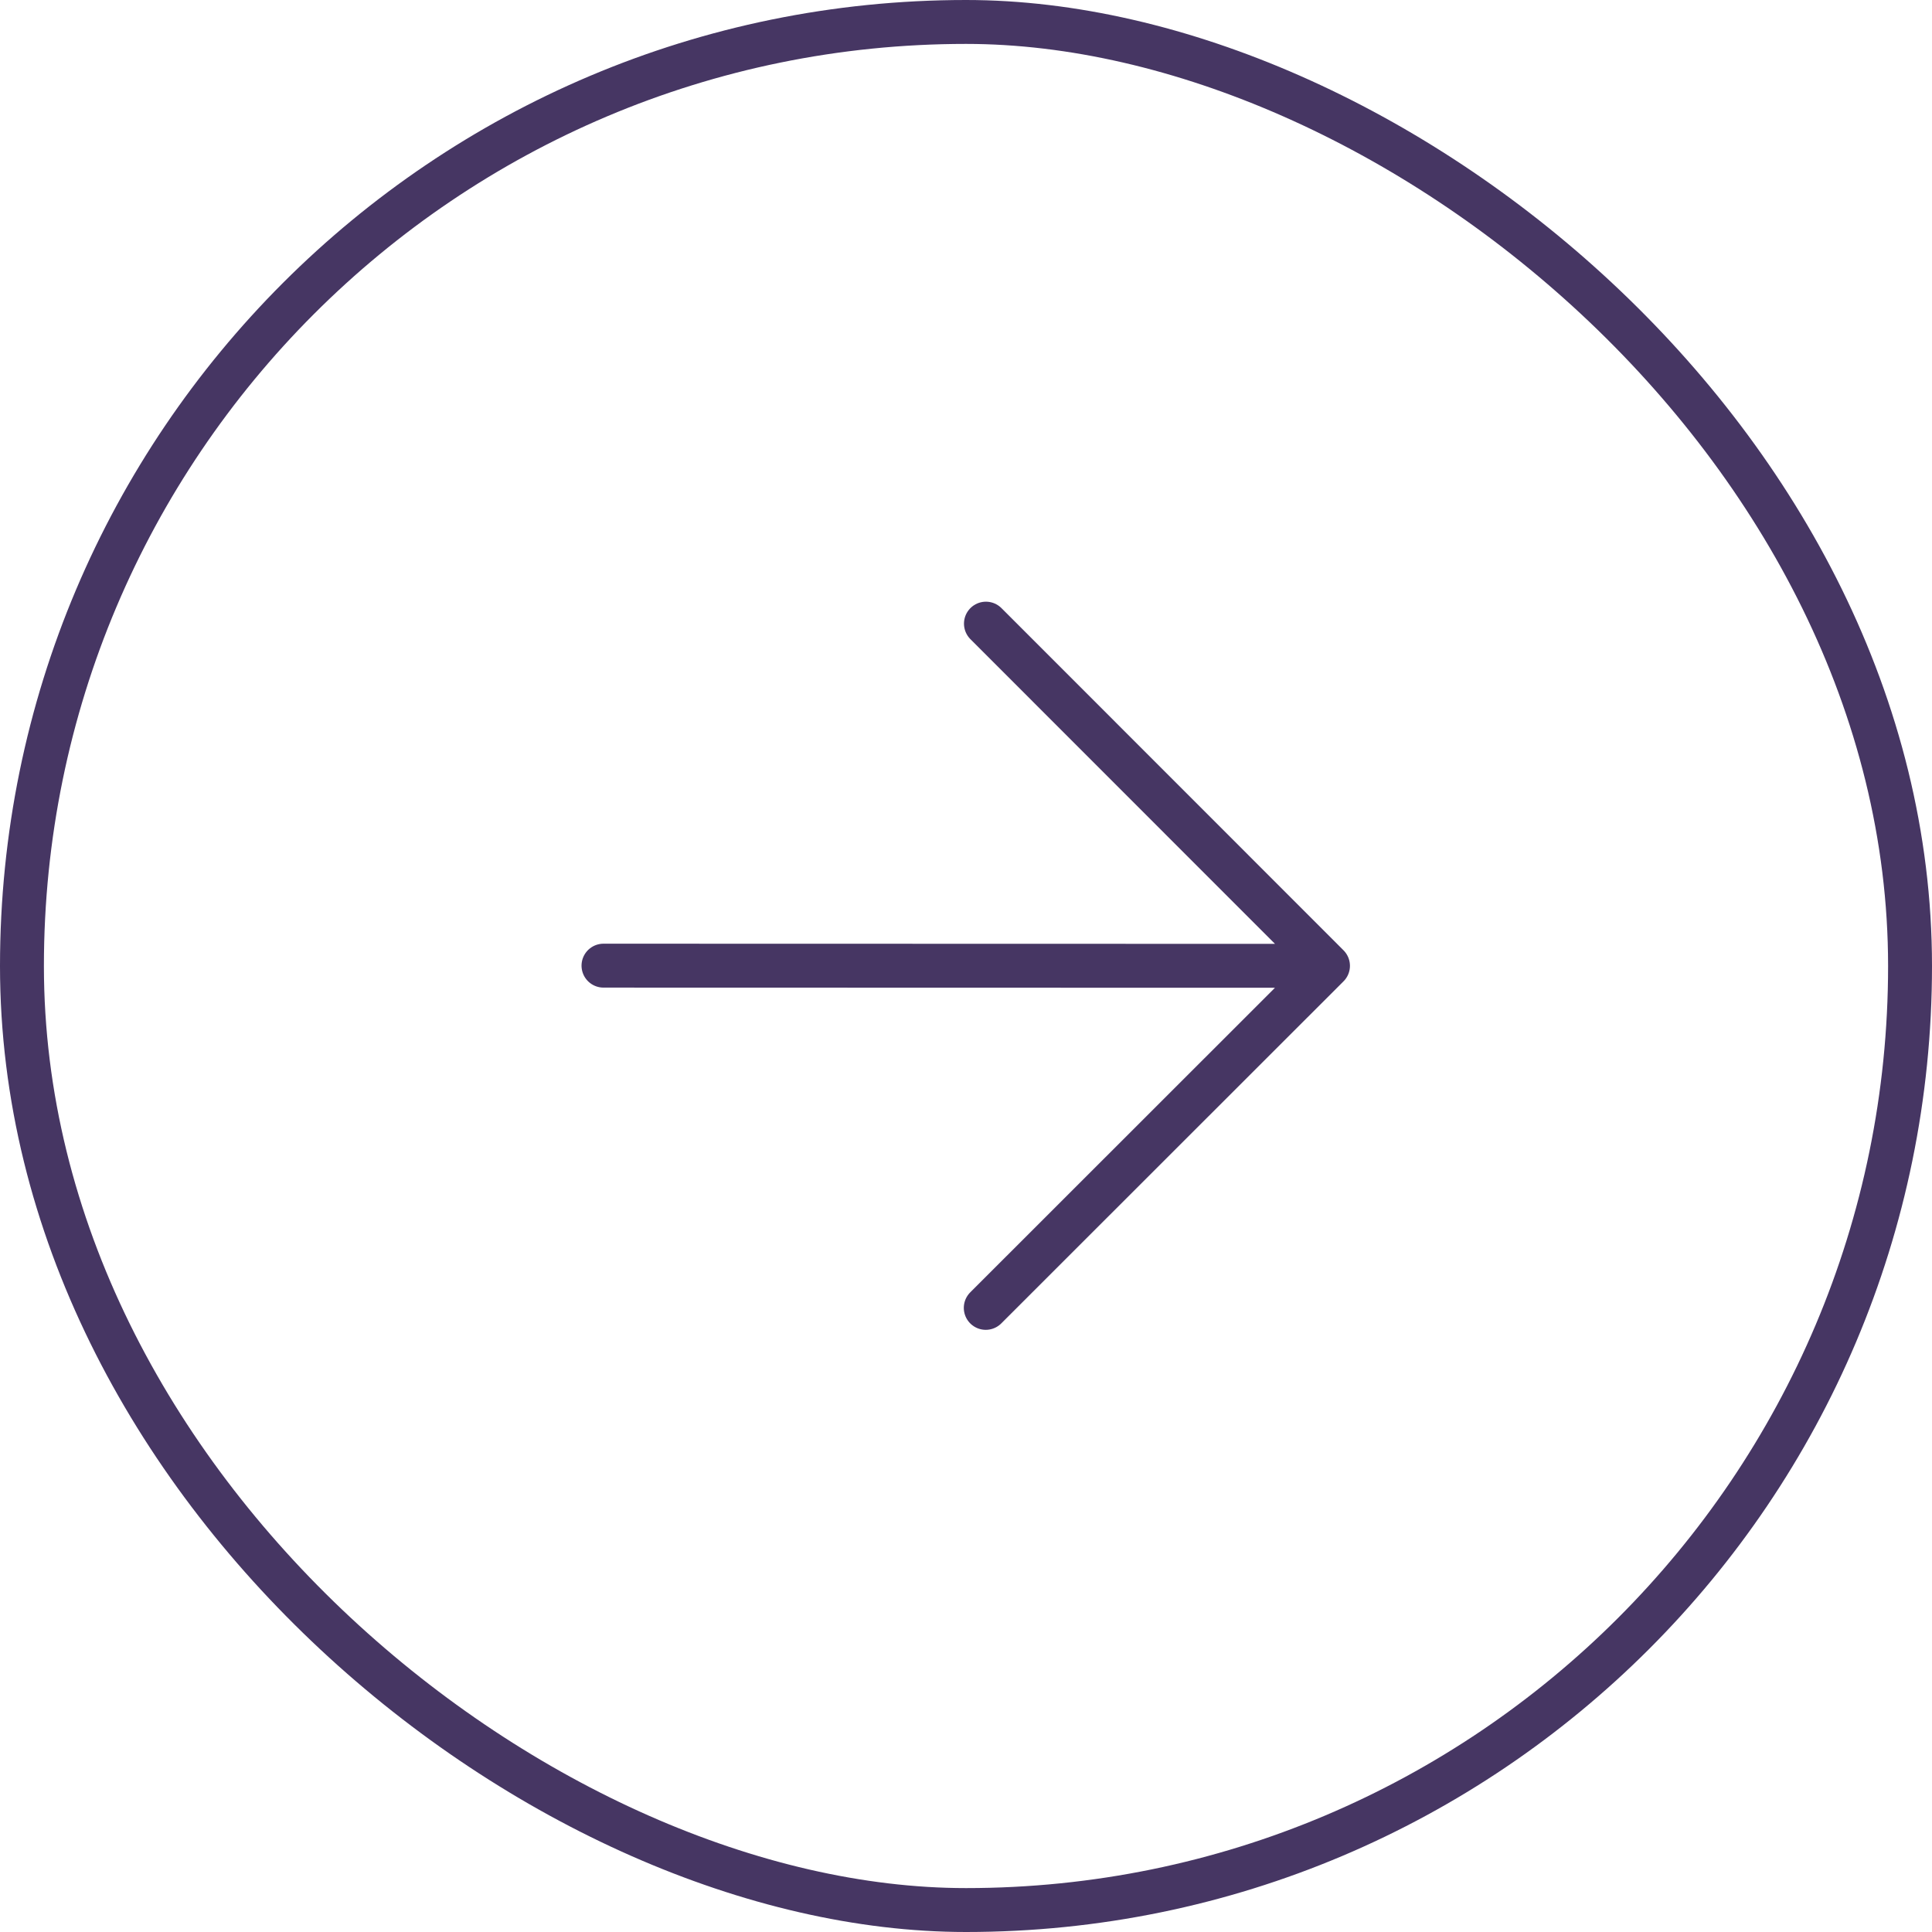
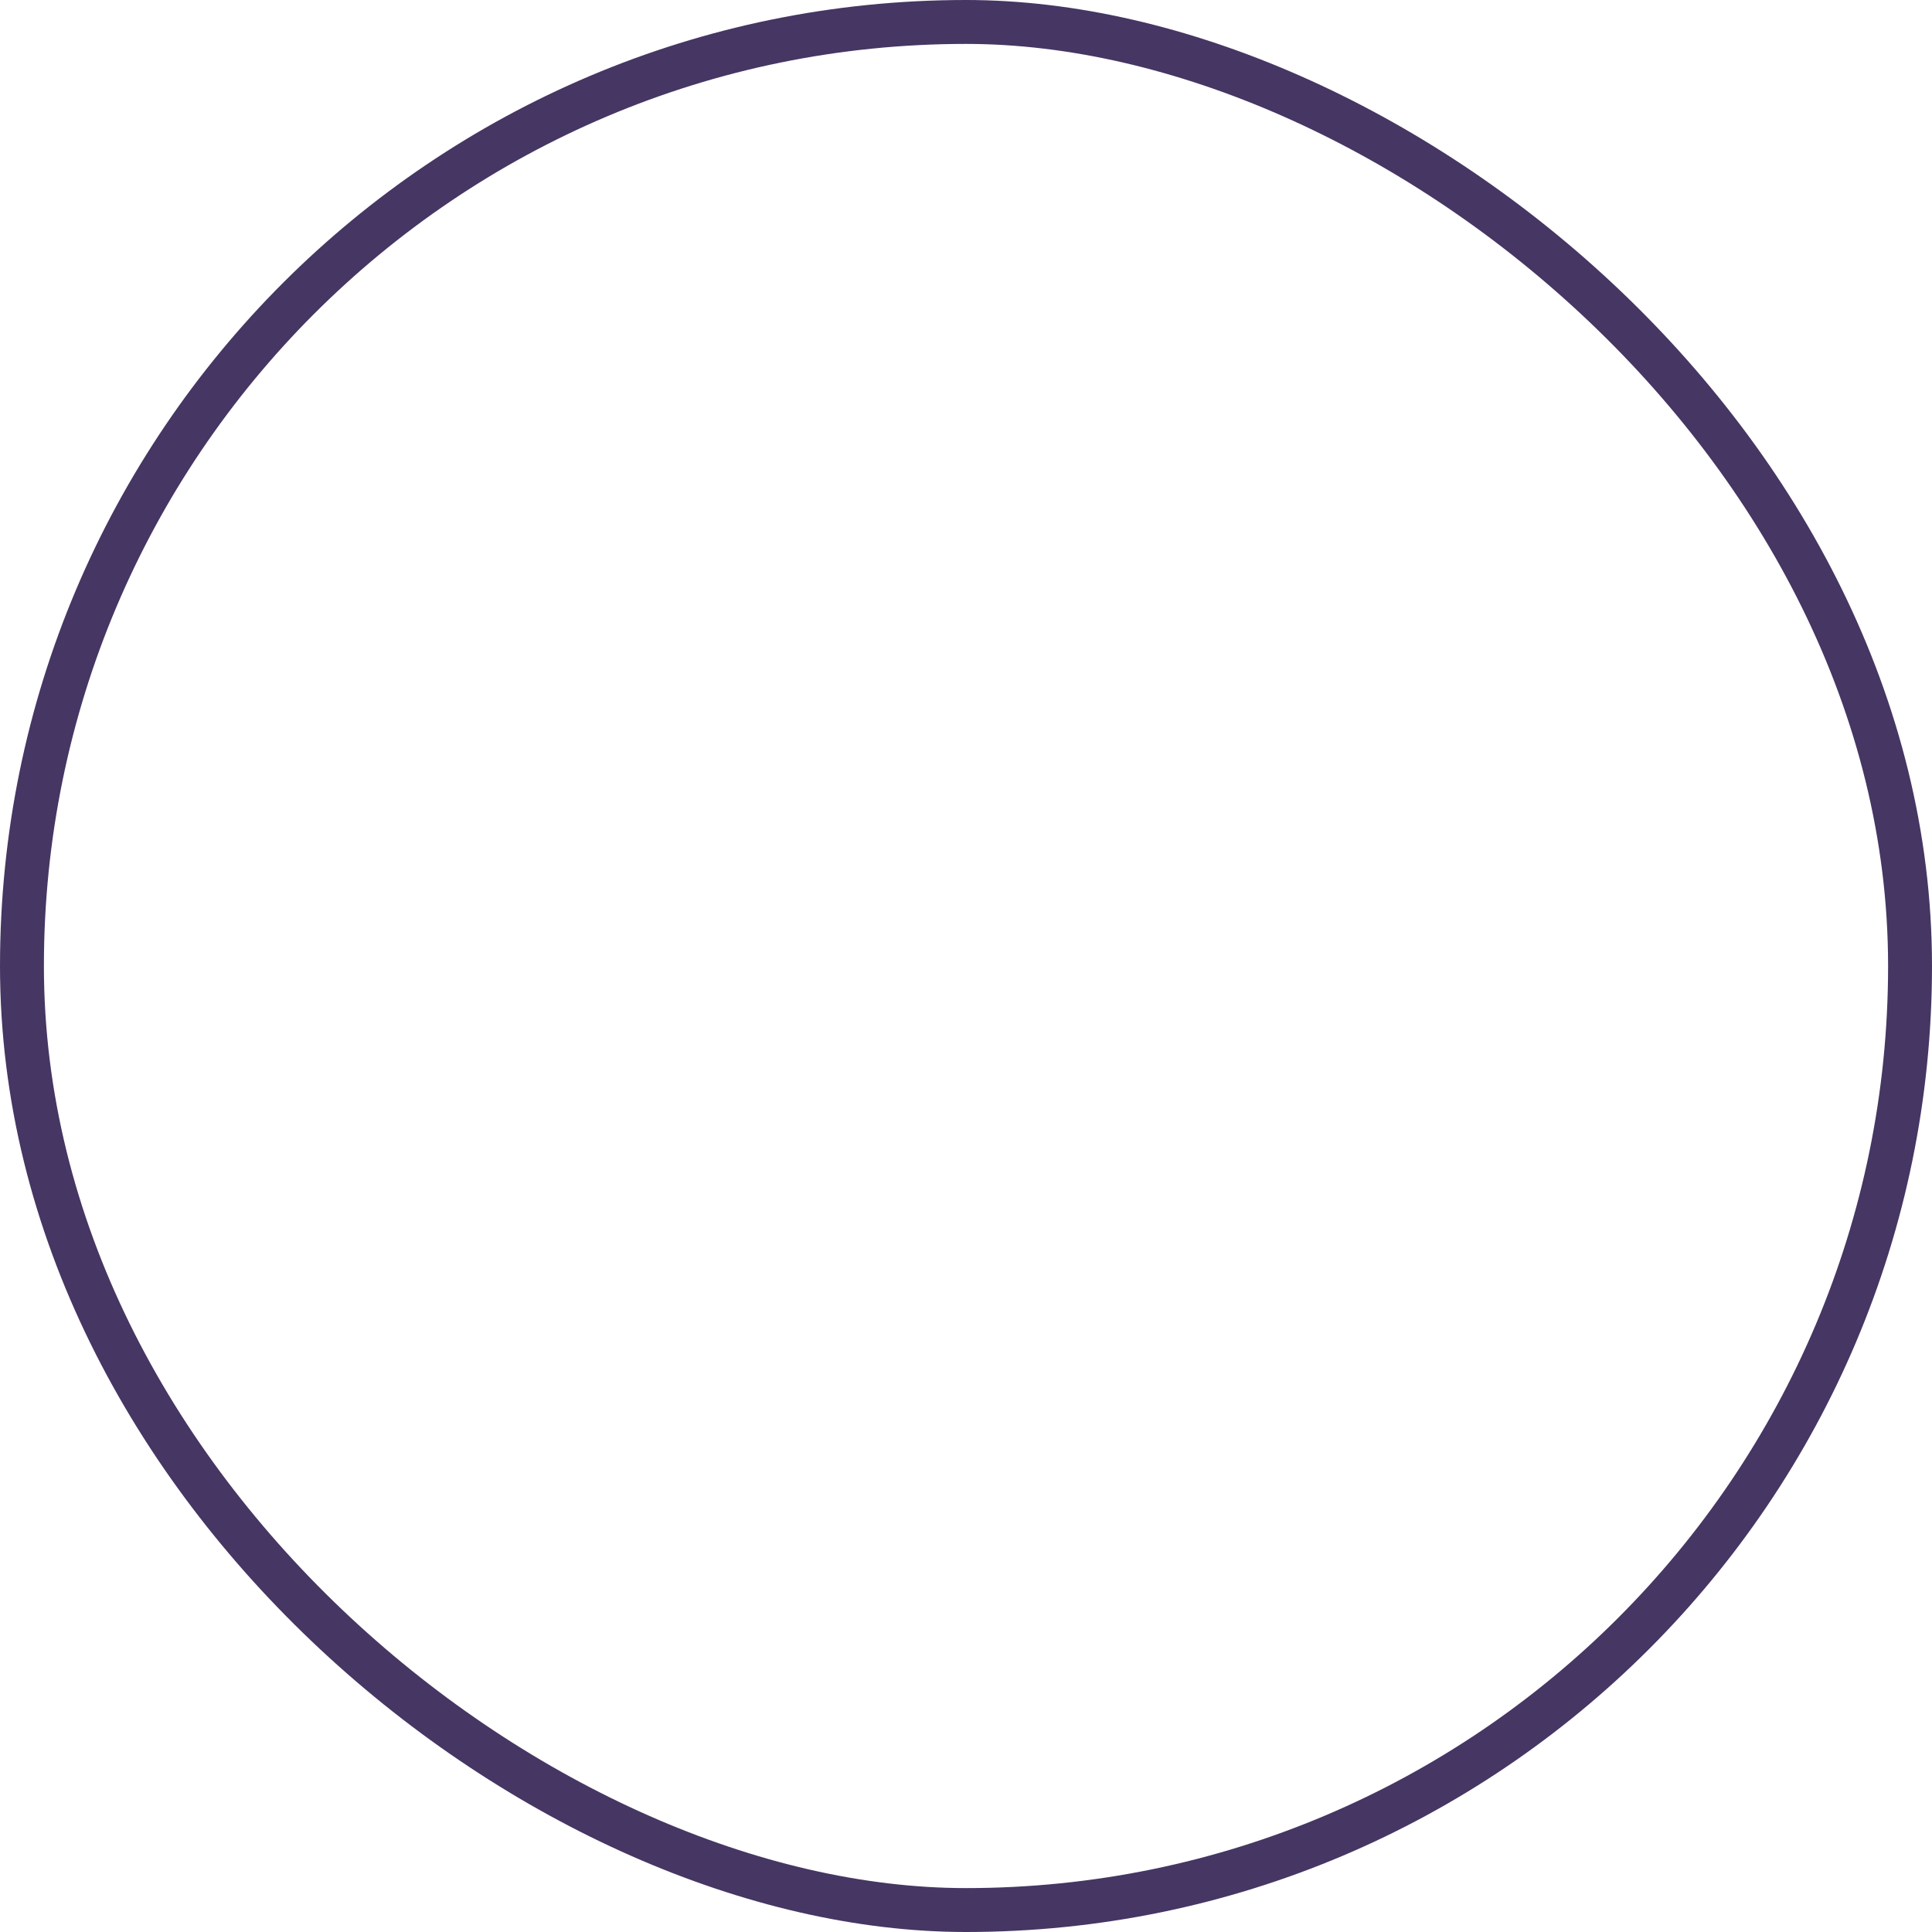
<svg xmlns="http://www.w3.org/2000/svg" width="44" height="44" viewBox="0 0 44 44" fill="none">
  <rect x="-0.5" y="-0.5" width="43" height="43" rx="21.5" transform="matrix(-1.19249e-08 -1 -1 1.19249e-08 43 43)" stroke="#463663" />
-   <path d="M13.744 21.992L30.244 21.996M30.244 21.996L22.454 14.203M30.244 21.996L22.45 29.786" stroke="#463663" stroke-linecap="round" stroke-linejoin="round" />
</svg>